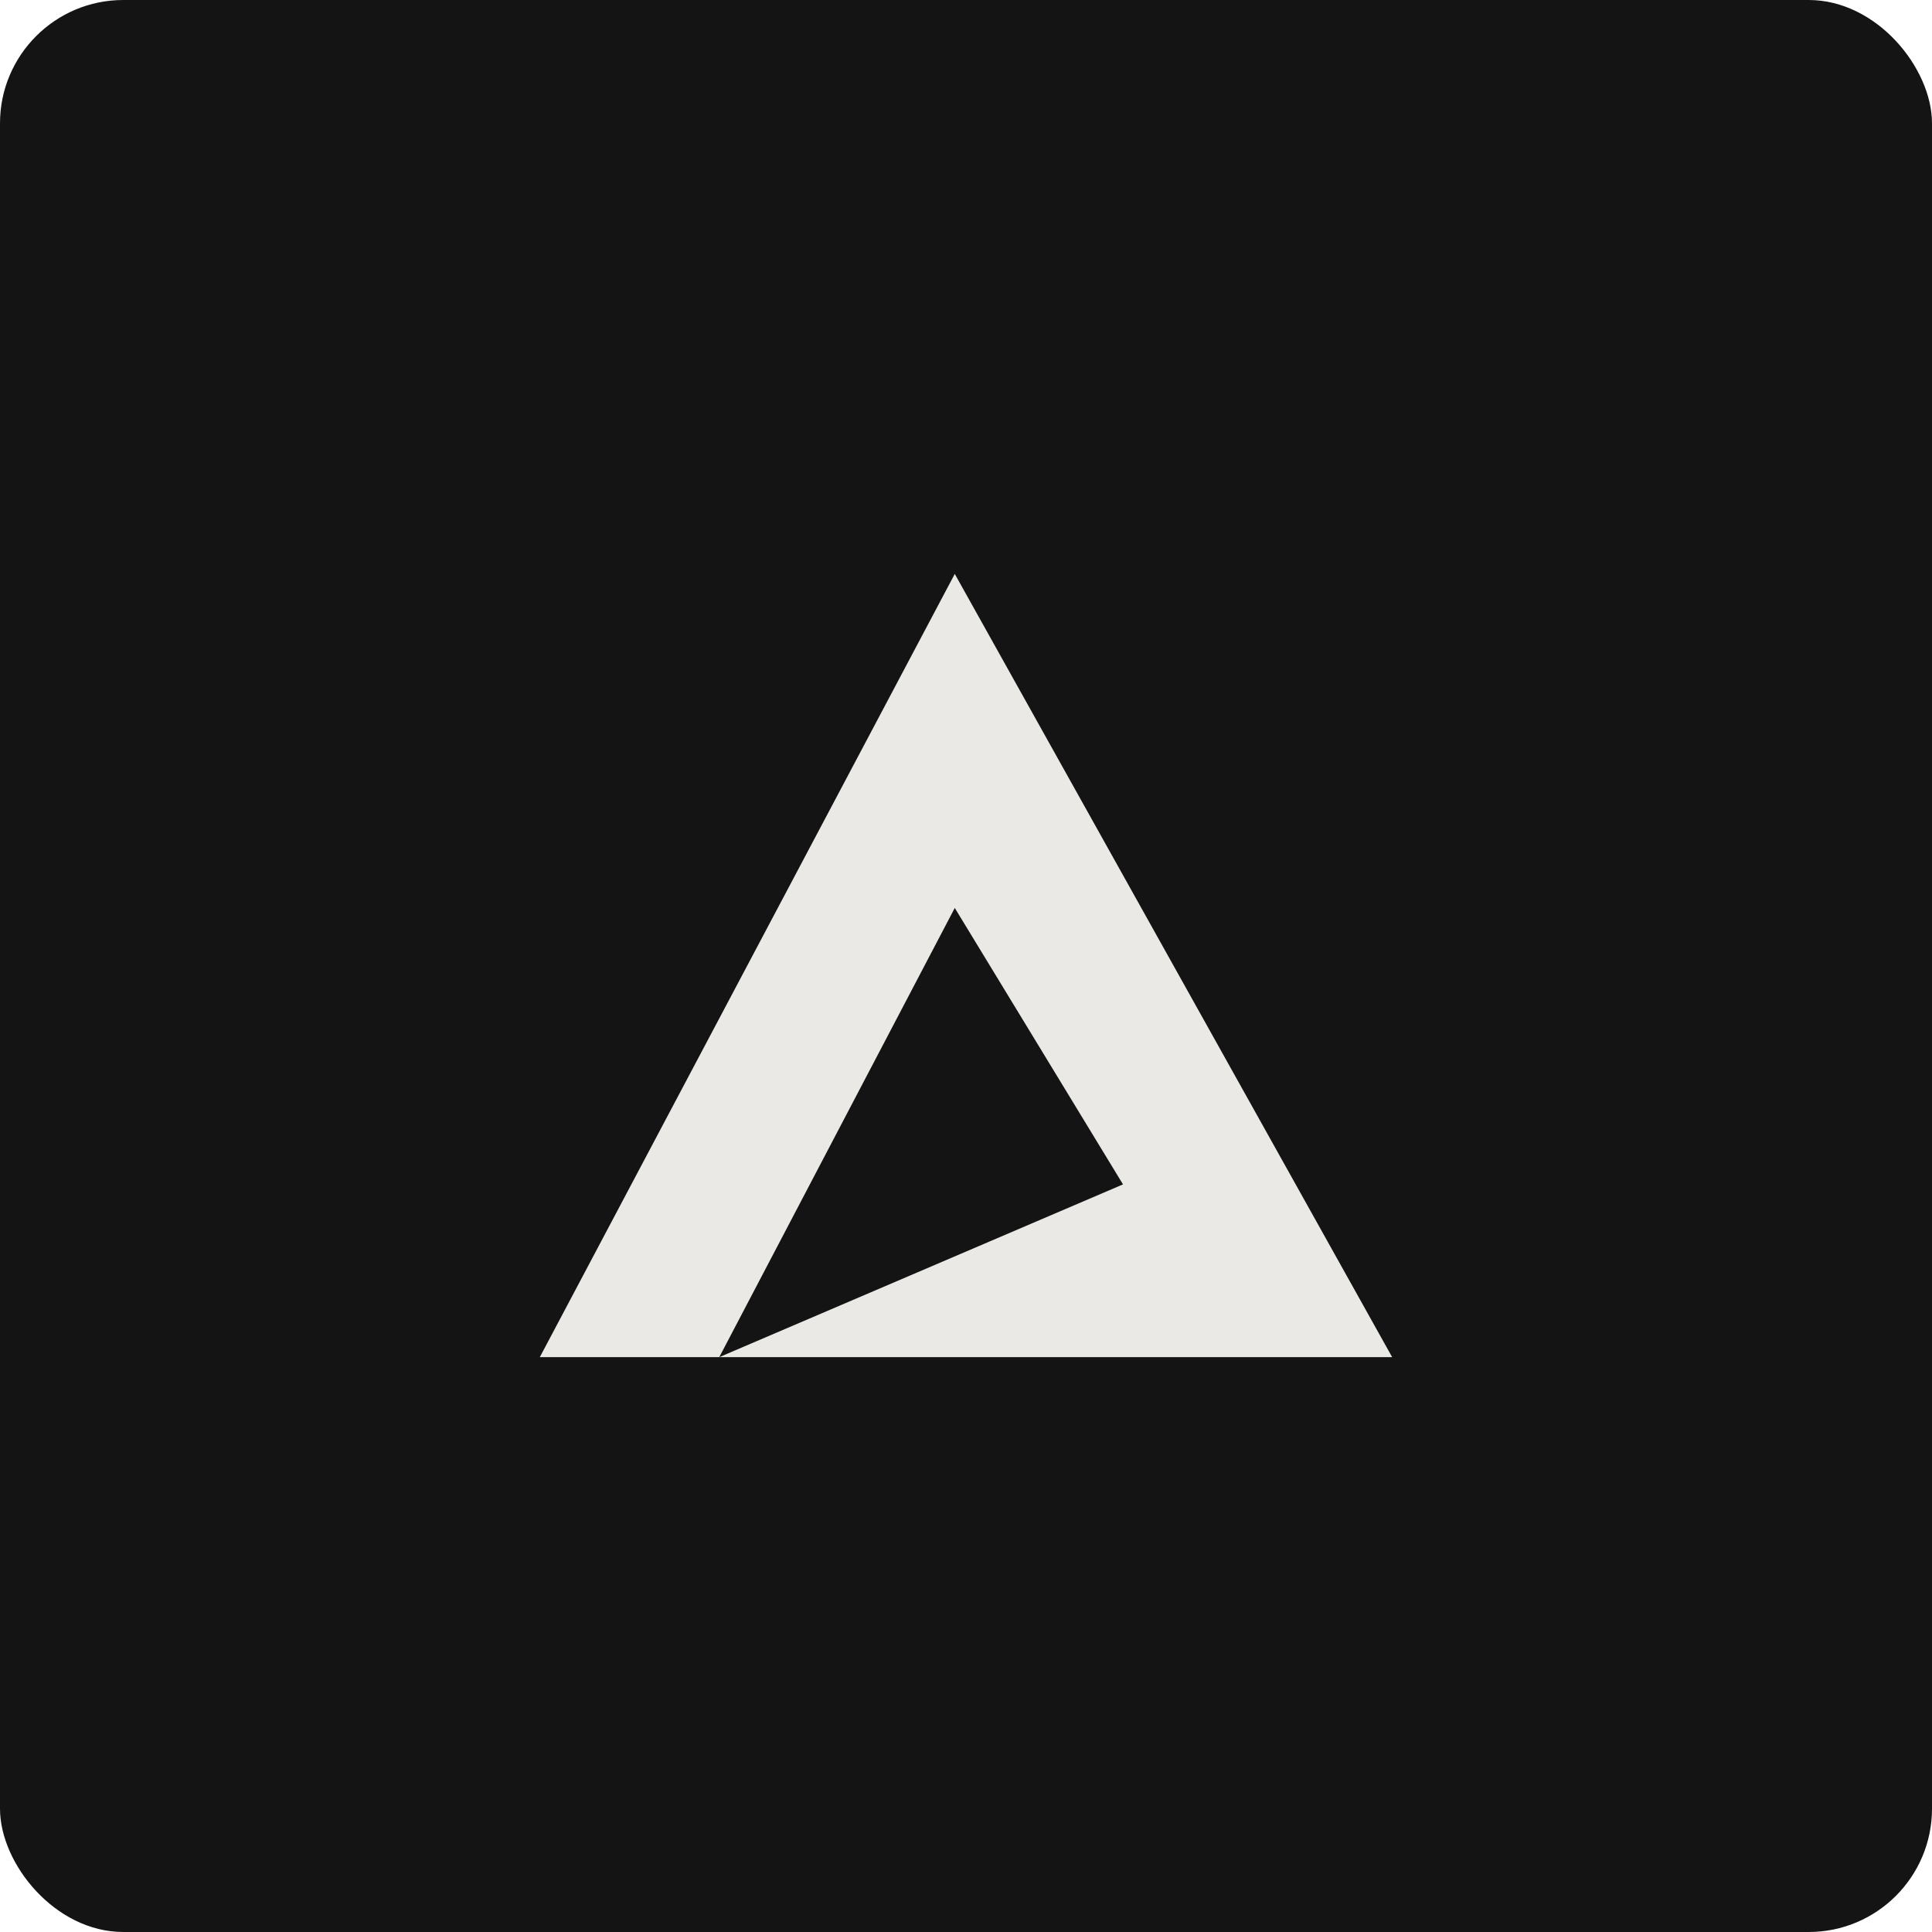
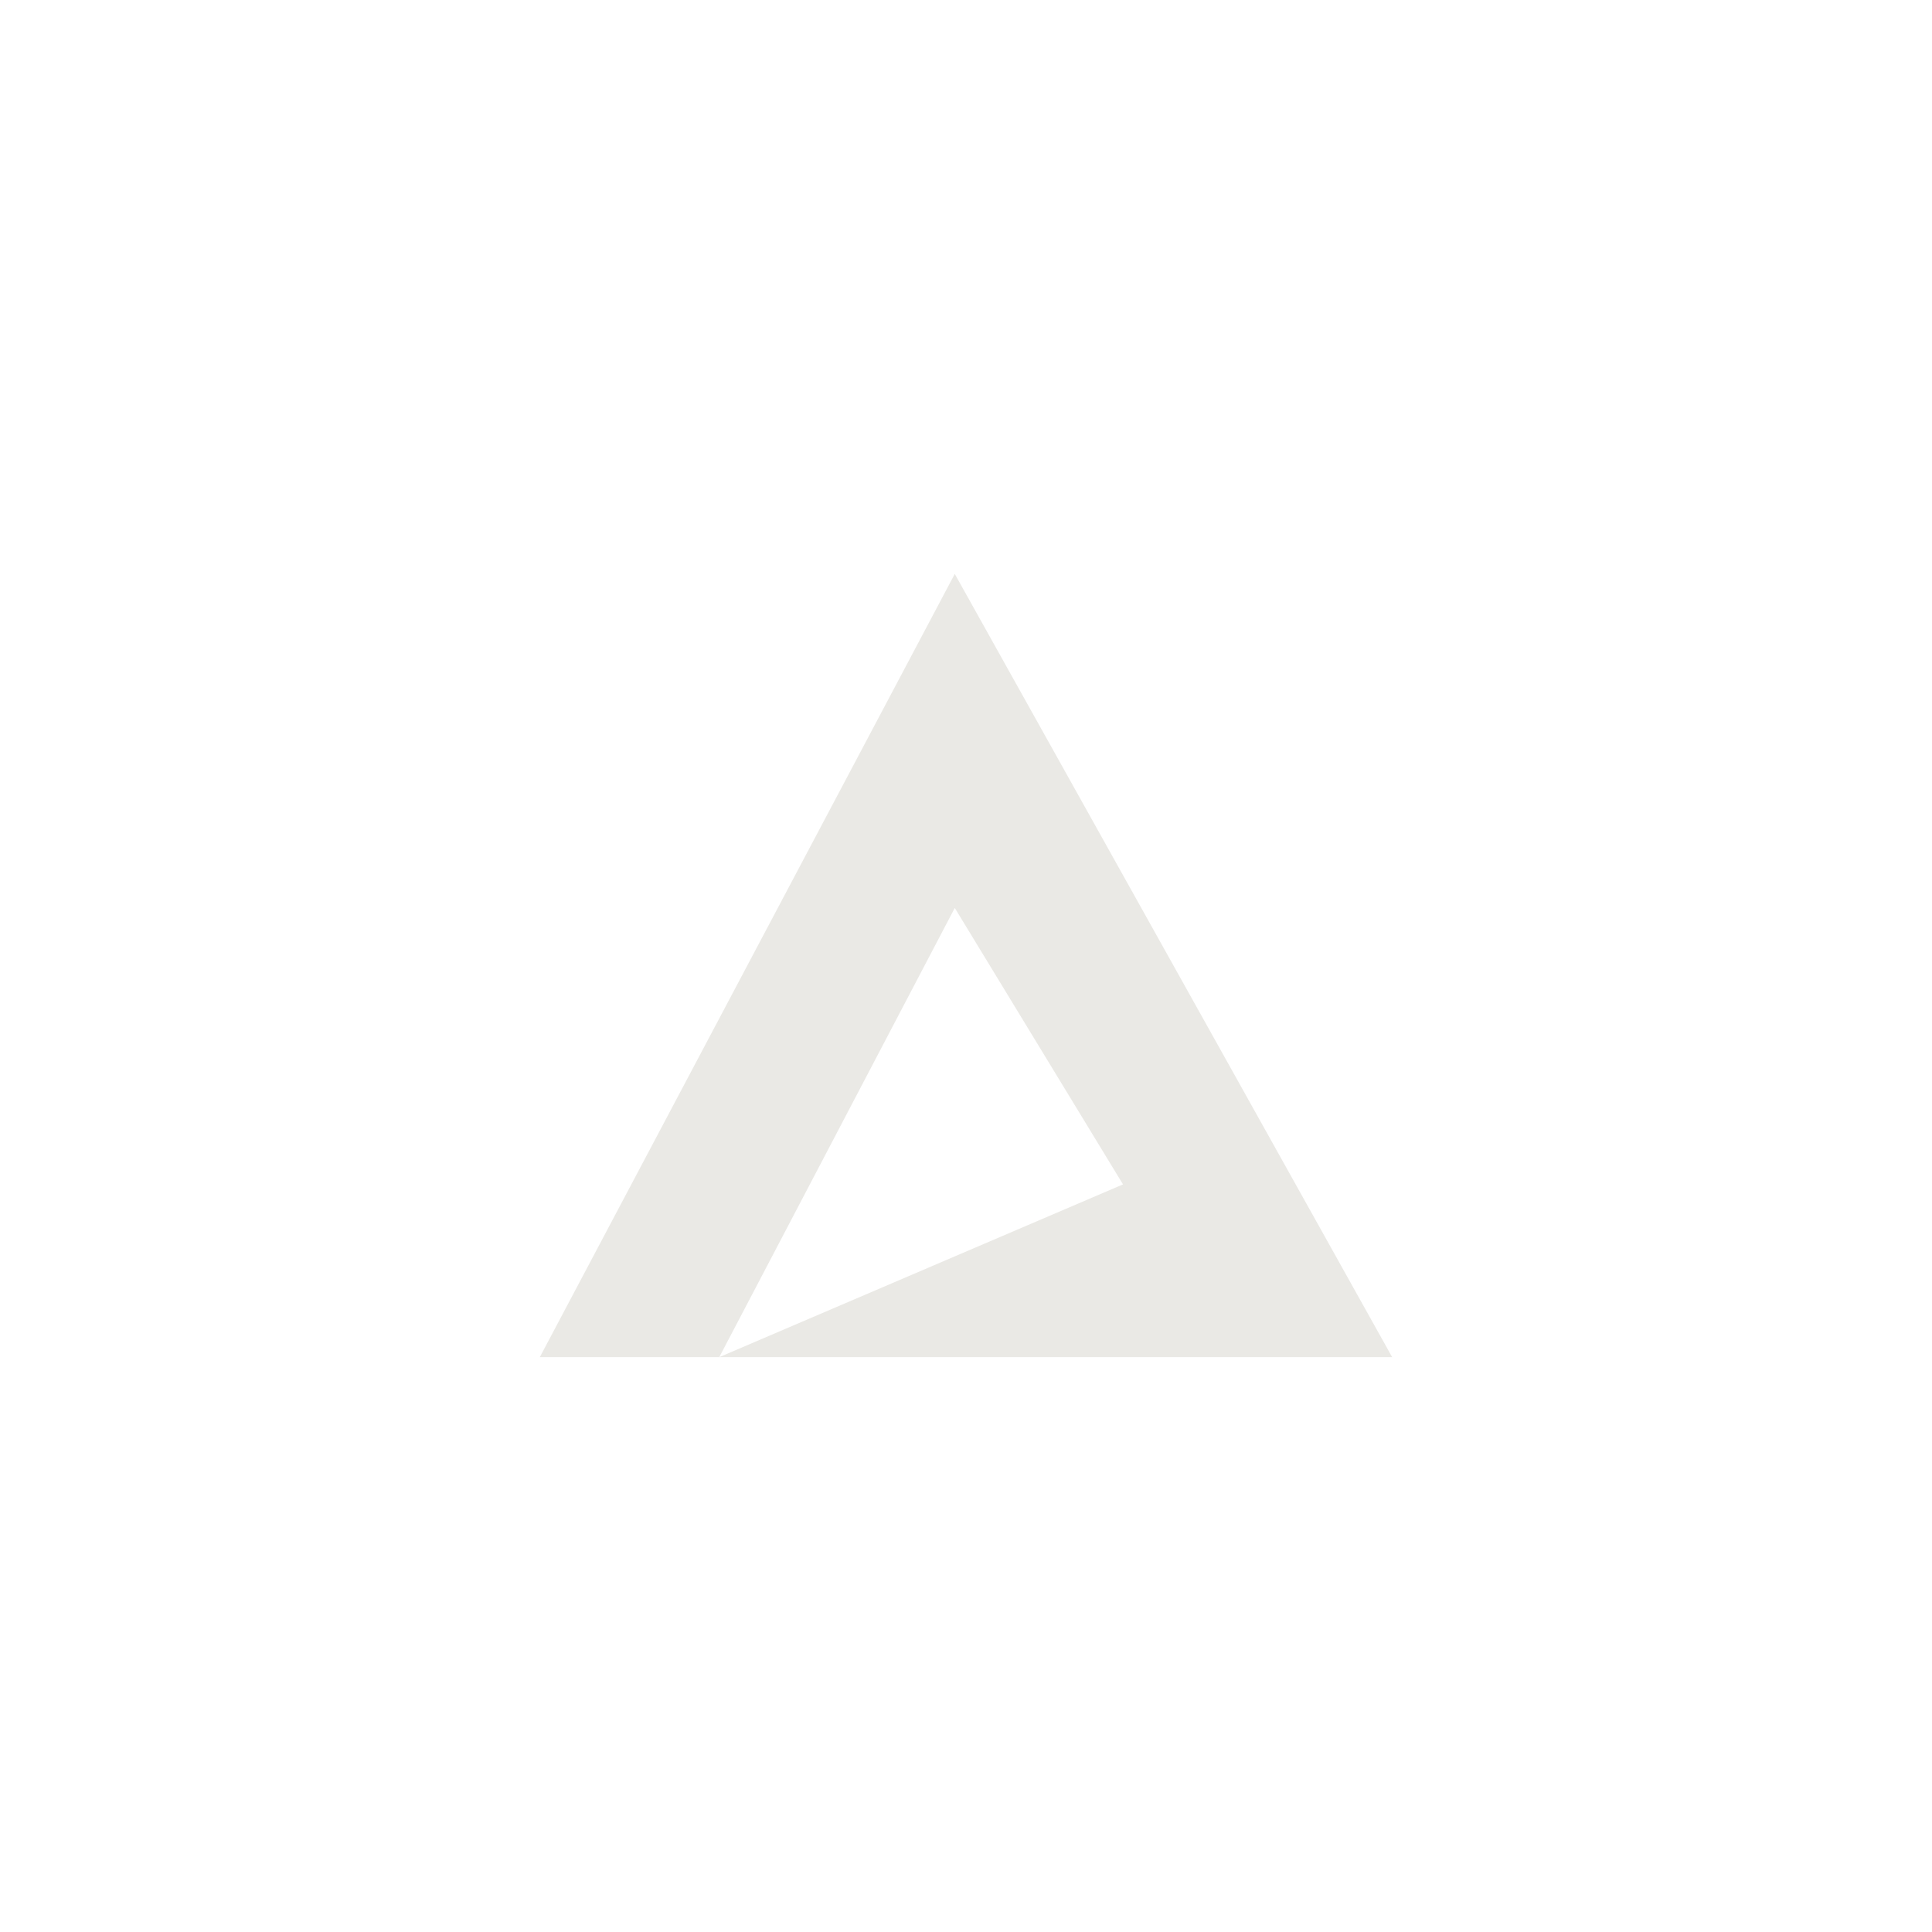
<svg xmlns="http://www.w3.org/2000/svg" width="235" height="235" viewBox="0 0 235 235" fill="none">
-   <rect width="235" height="235" rx="15" fill="#141414" />
  <path fill-rule="evenodd" clip-rule="evenodd" d="M116.134 69.809L65.66 165.079H87.487H169.337L142.735 117.444L116.134 69.809ZM87.487 165.079L136.597 144.064L116.134 110.439L87.487 165.079Z" fill="#EAE9E5" />
</svg>